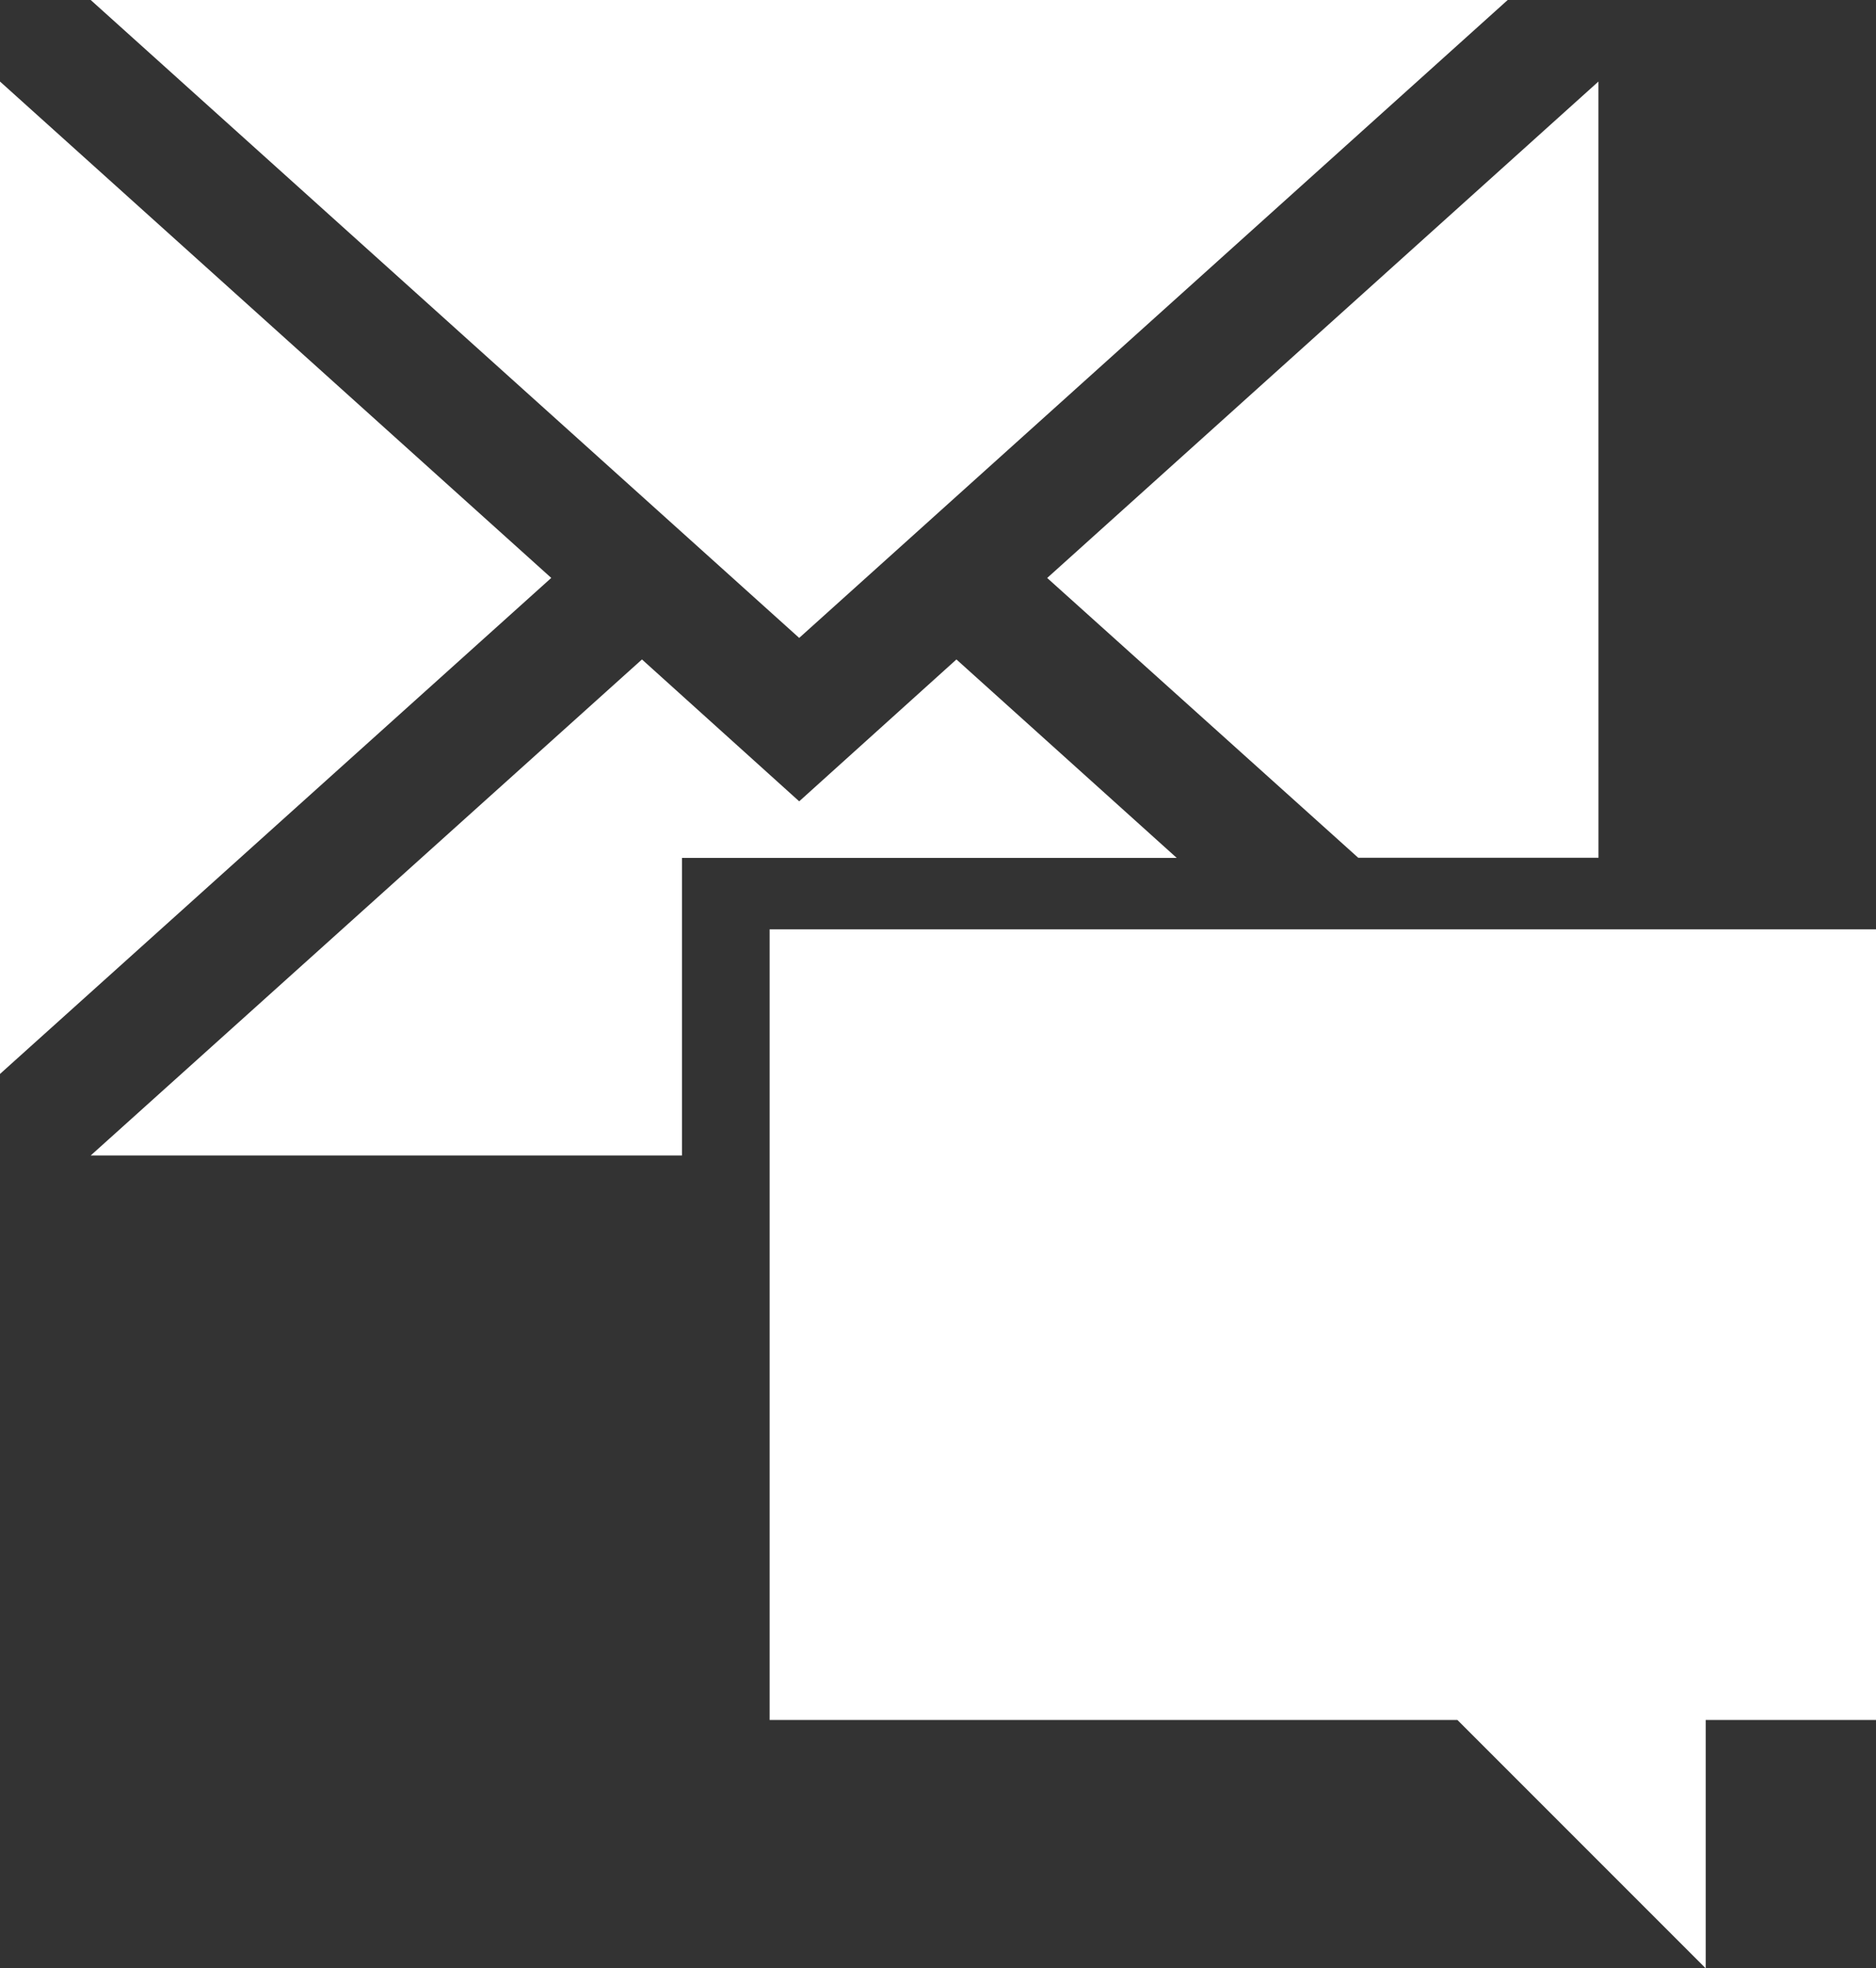
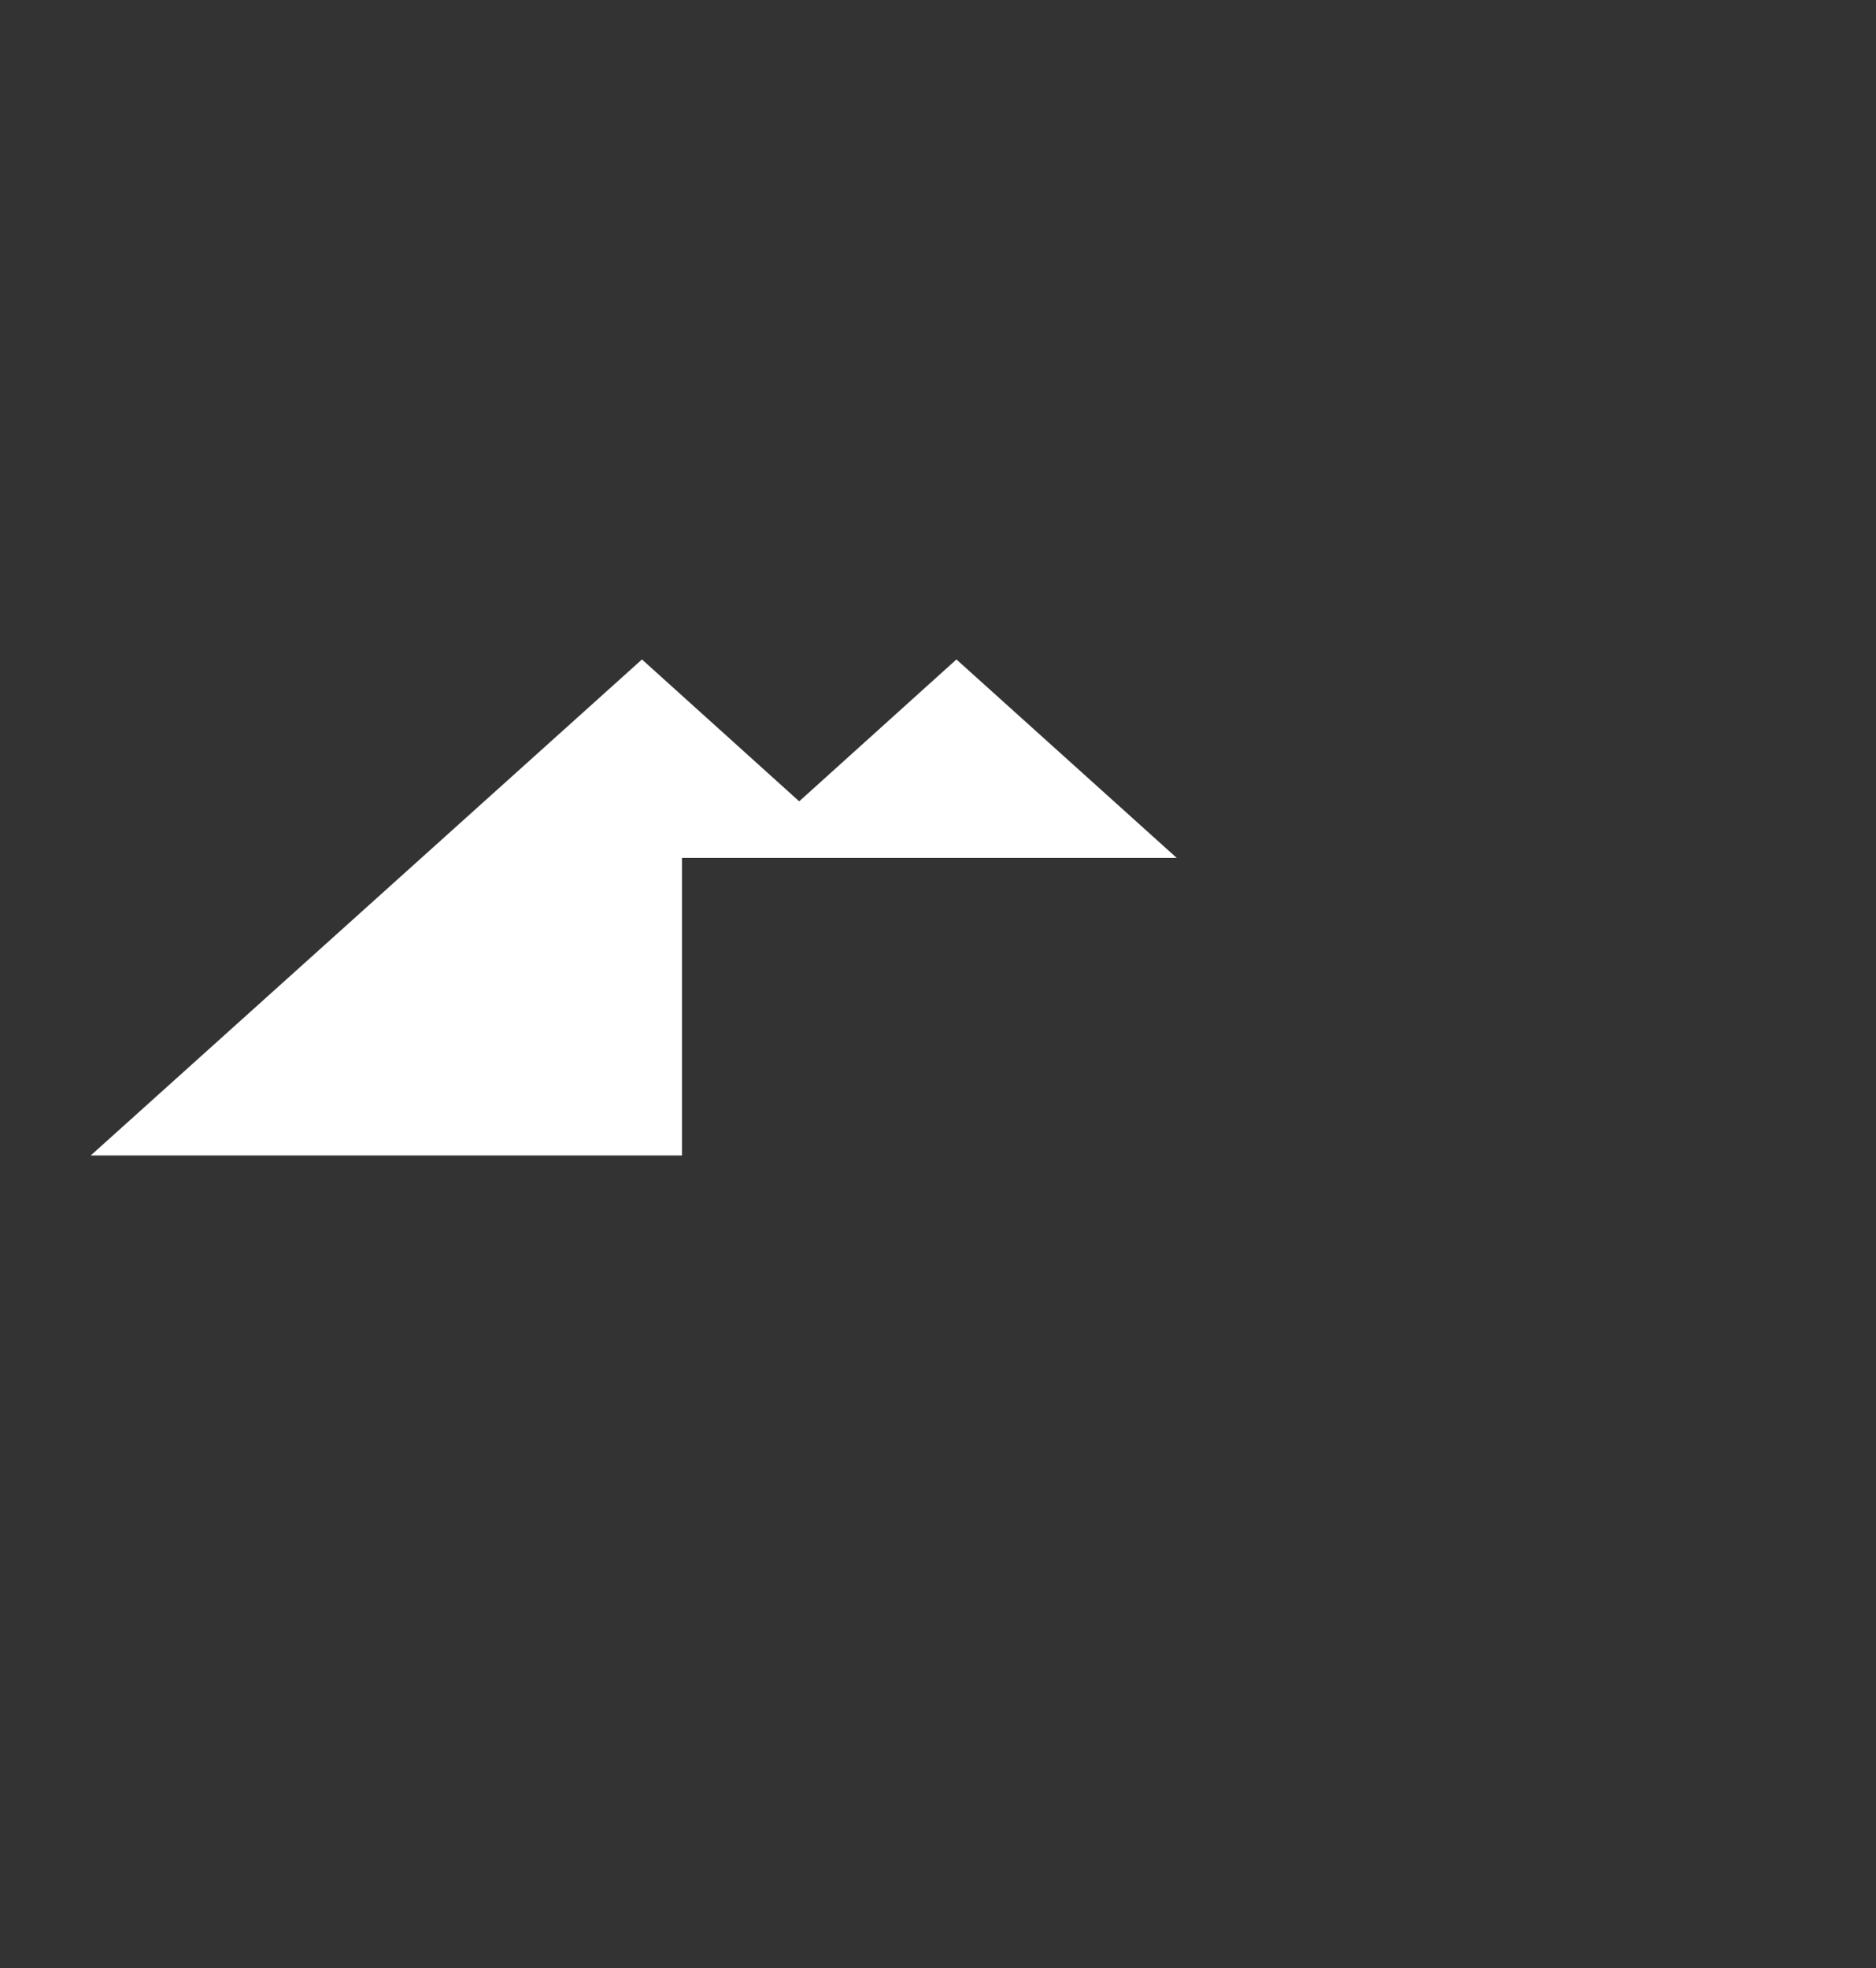
<svg xmlns="http://www.w3.org/2000/svg" viewBox="-1465.56 5723 37.56 39.4">
  <rect x="-1465.56" y="5723" width="37.56" height="39.4" fill="#333333" stroke="none" />
  <defs>
    <style>
      .cls-1 {
        fill: #fff;
      }
    </style>
  </defs>
  <g id="icon_contact" transform="translate(-1477.56 5723)">
    <g id="Group_335" data-name="Group 335" transform="translate(12)">
      <path id="Path_181" data-name="Path 181" class="cls-1" d="M427.8,223.1" transform="translate(-395.797 -205.928)" />
-       <path id="Path_182" data-name="Path 182" class="cls-1" d="M189.4,300.5" transform="translate(-175.746 -277.371)" />
      <path id="Path_183" data-name="Path 183" class="cls-1" d="M318.1,223.1" transform="translate(-294.54 -205.928)" />
      <path id="Path_184" data-name="Path 184" class="cls-1" d="M365.3,223.1" transform="translate(-338.107 -205.928)" />
-       <path id="Path_185" data-name="Path 185" class="cls-1" d="M295.437,21.2,284.4,31.137l6.227,5.6h4.811Z" transform="translate(-263.434 -19.568)" />
      <path id="Path_186" data-name="Path 186" class="cls-1" d="M57.343,175.472l-4.41-3.972-3.148,2.84-3.148-2.84L35.6,181.429H47.438v-5.957Z" transform="translate(-33.784 -158.3)" />
-       <path id="Path_187" data-name="Path 187" class="cls-1" d="M63.97,0H35.6L49.785,12.769Z" transform="translate(-33.784)" />
-       <path id="Path_188" data-name="Path 188" class="cls-1" d="M12,21.2V41.065l11.037-9.929Z" transform="translate(-12 -19.568)" />
    </g>
-     <path id="Path_189" data-name="Path 189" class="cls-1" d="M212.2,241.7v15.825h13.77l4.972,4.972v-4.972h3.41V241.7Z" transform="translate(-184.791 -223.097)" />
  </g>
</svg>